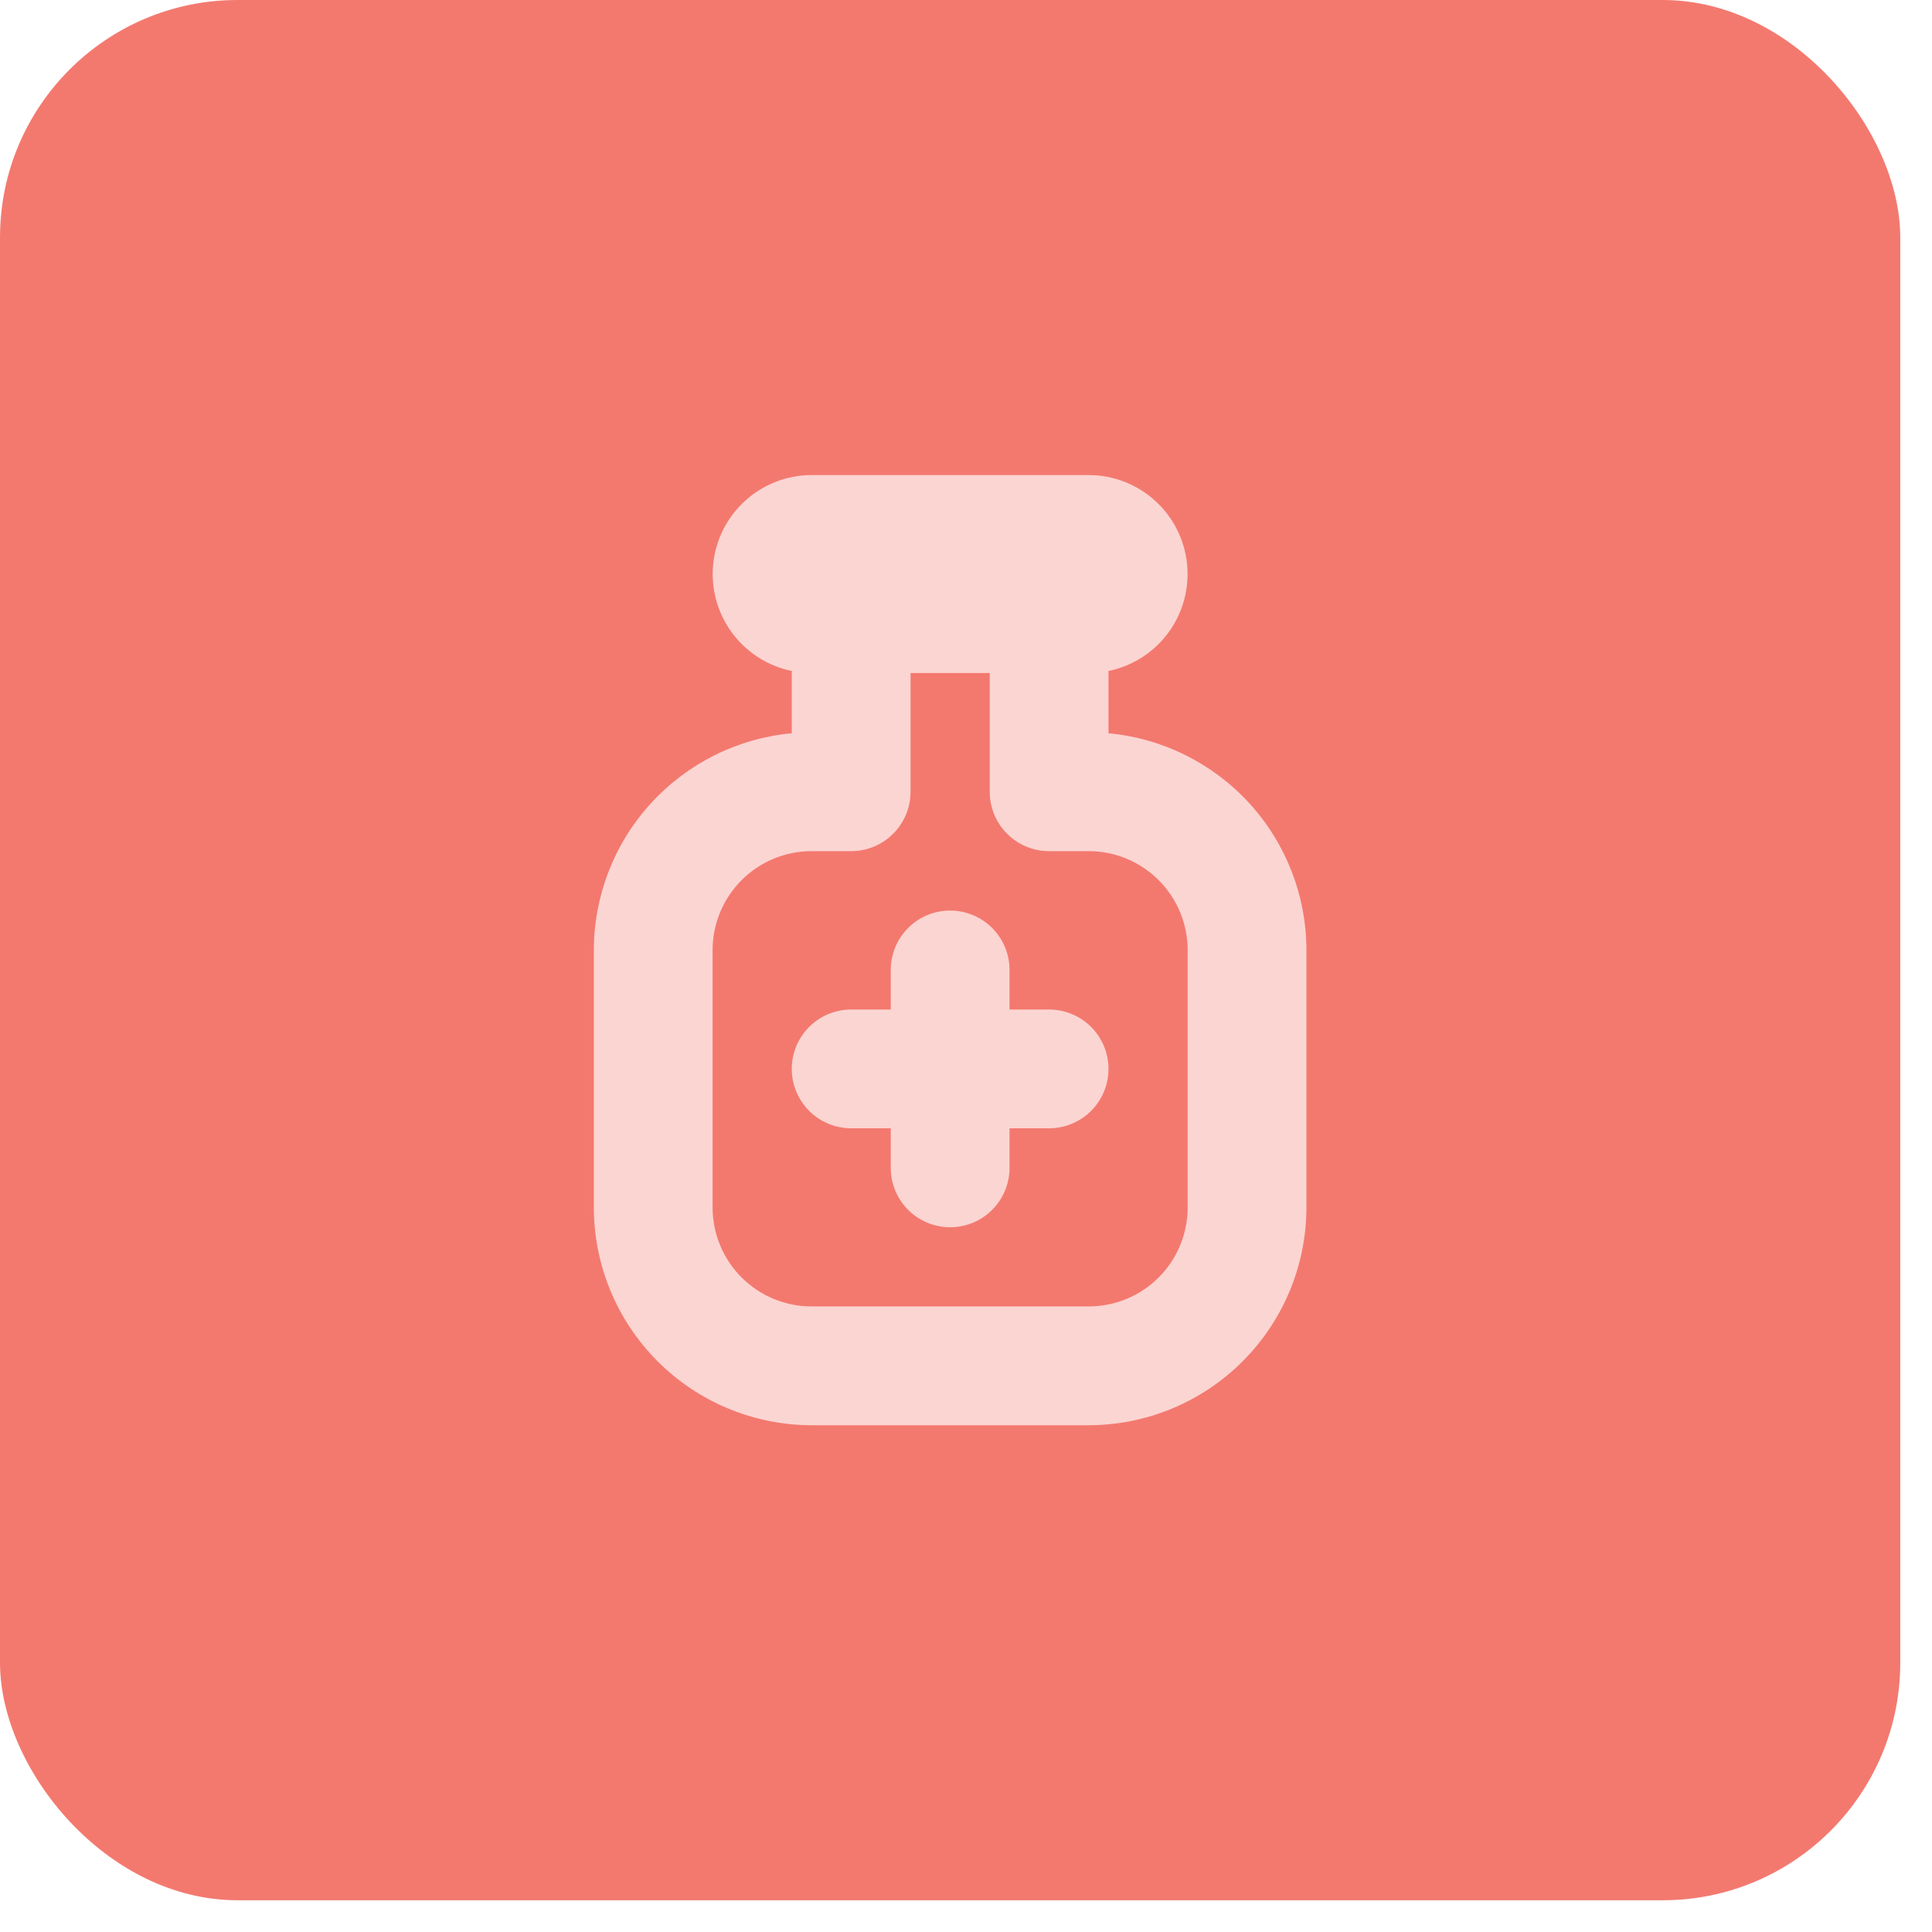
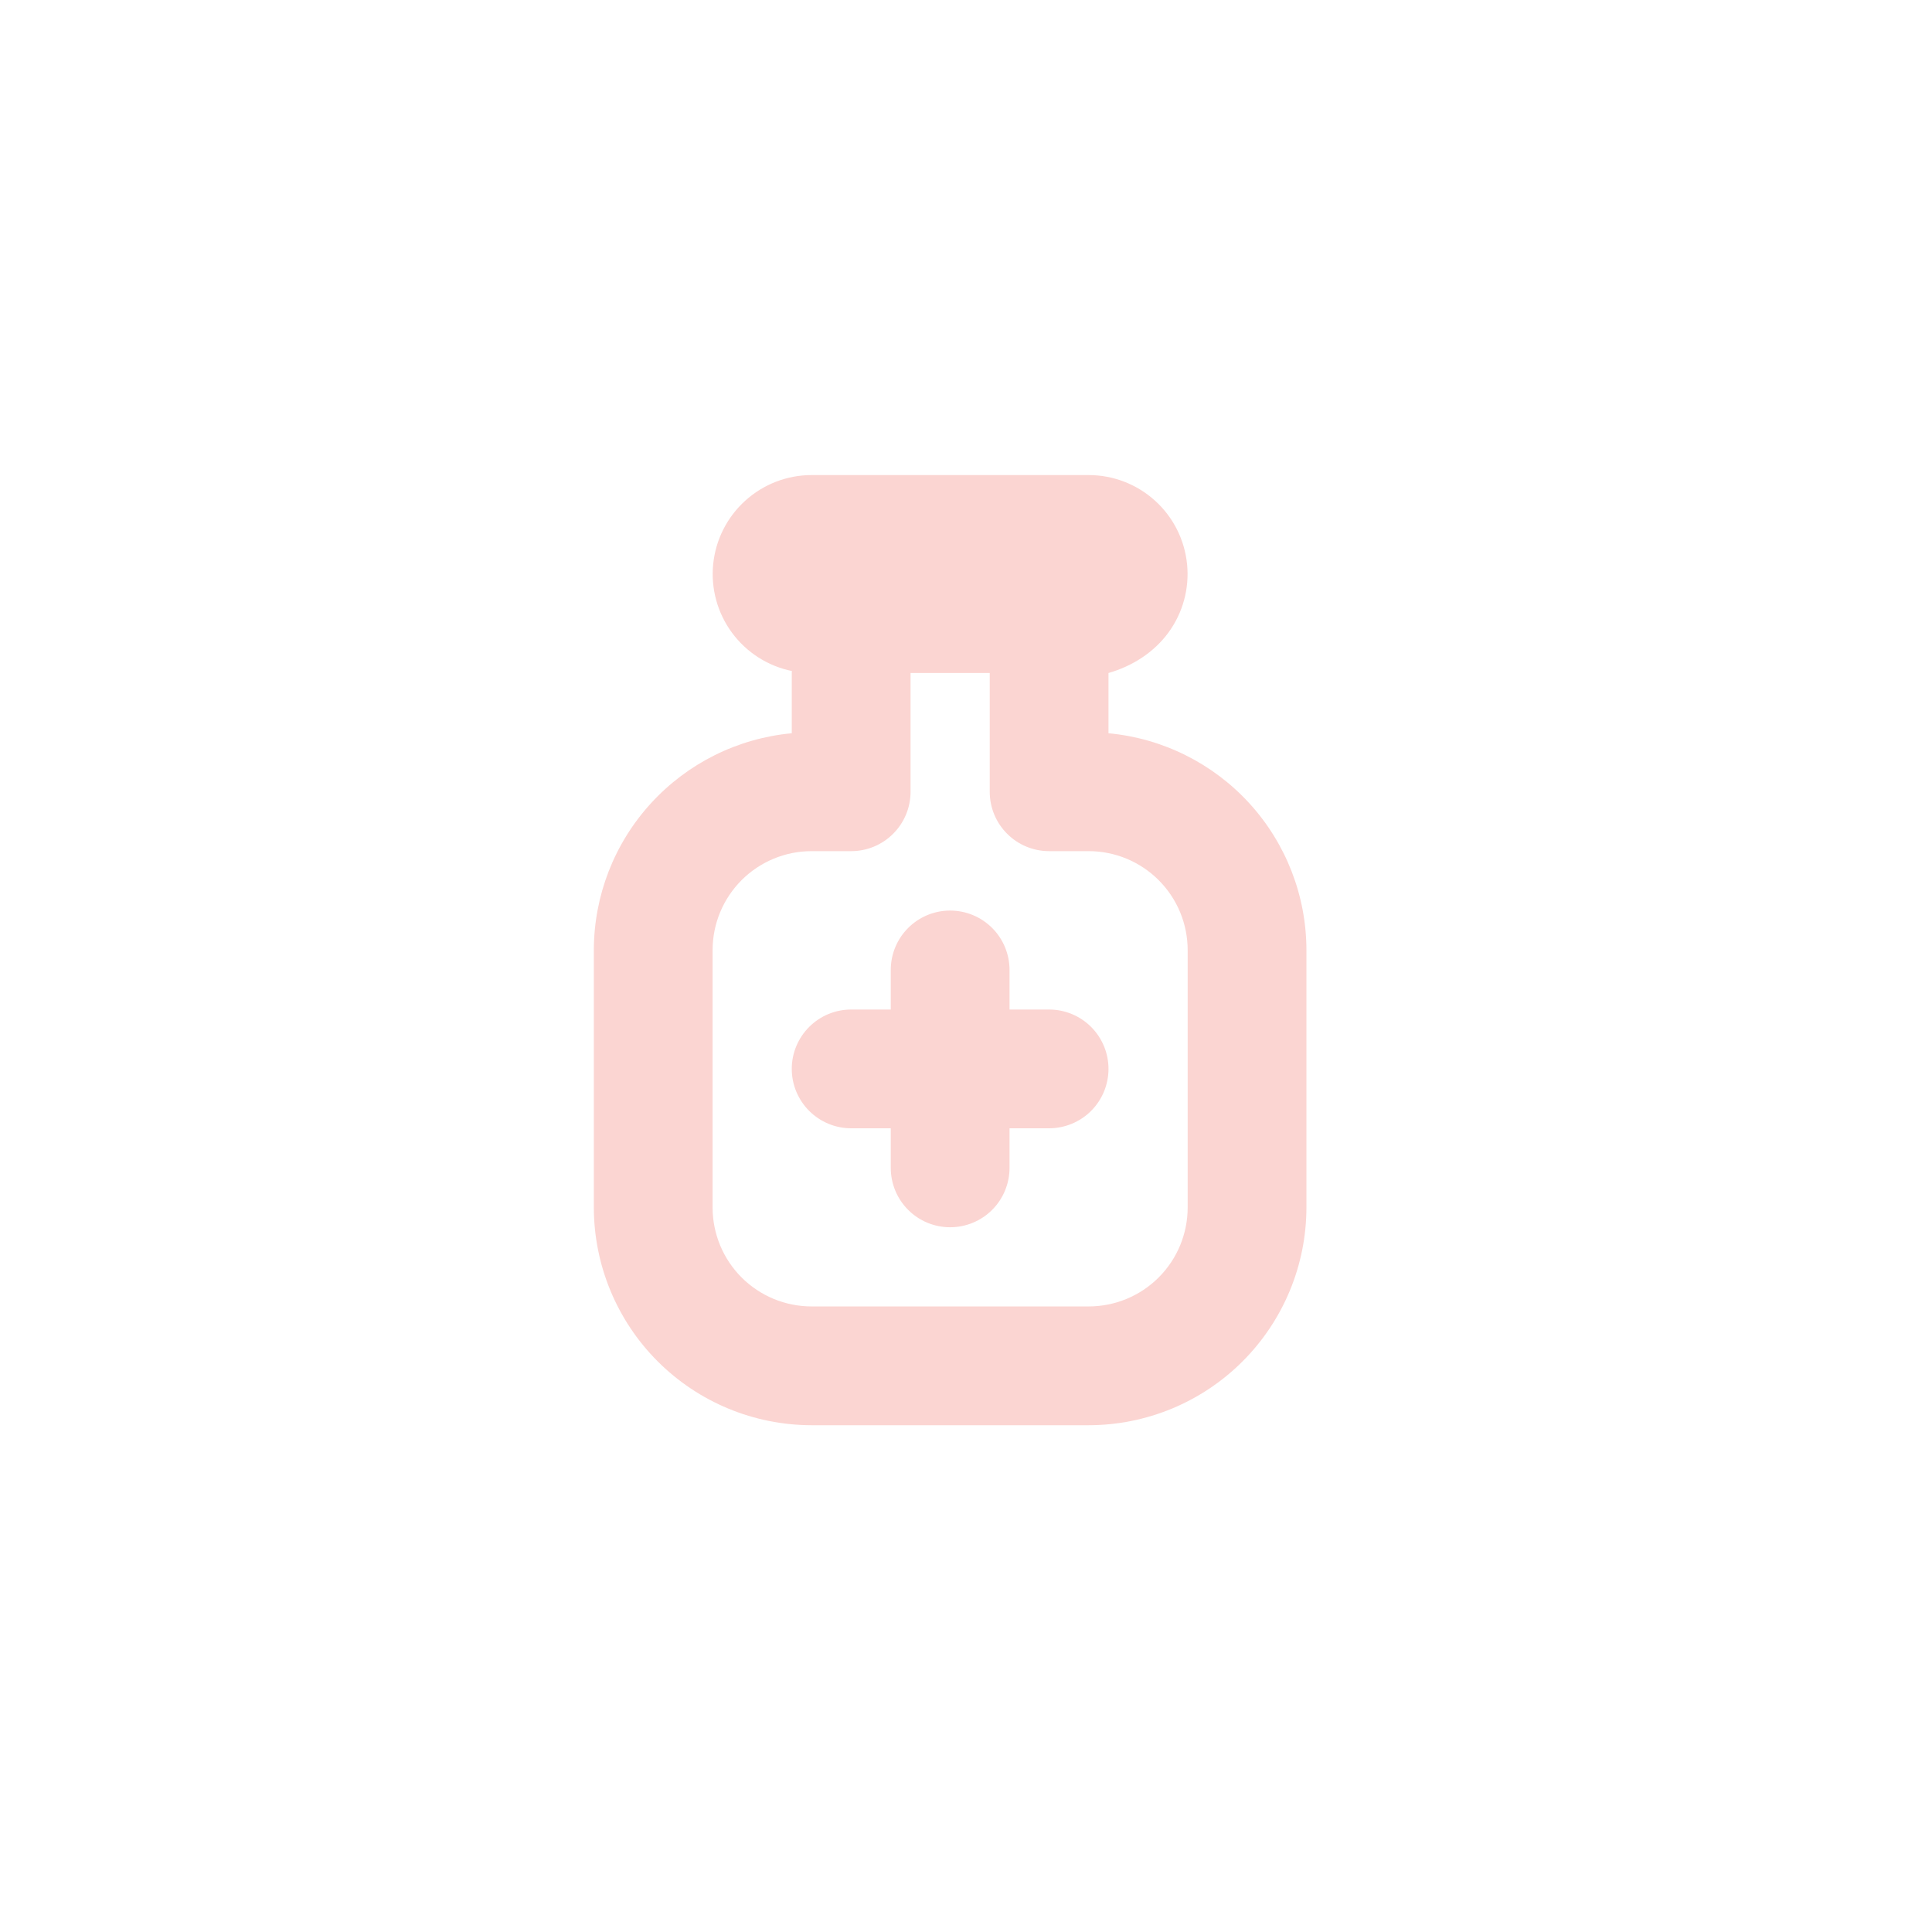
<svg xmlns="http://www.w3.org/2000/svg" width="49" height="49" viewBox="0 0 49 49" fill="none">
-   <rect width="48.195" height="48.195" rx="6.024" fill="#F3796F" />
  <g clip-path="url(#clip0_481_1054)">
-     <path d="M28.114 18.597V17.069C28.114 17.052 28.114 17.036 28.109 17.019C28.719 16.895 29.261 16.549 29.63 16.049C29.999 15.548 30.169 14.928 30.107 14.309C30.045 13.69 29.756 13.116 29.295 12.699C28.834 12.281 28.234 12.049 27.612 12.049H20.583C19.961 12.049 19.362 12.281 18.901 12.699C18.44 13.116 18.15 13.69 18.088 14.309C18.026 14.928 18.196 15.548 18.566 16.049C18.935 16.549 19.477 16.895 20.086 17.019C20.081 17.036 20.081 17.052 20.081 17.069V18.597C18.71 18.724 17.435 19.359 16.507 20.376C15.578 21.393 15.063 22.72 15.061 24.098V30.624C15.063 32.088 15.645 33.492 16.68 34.527C17.716 35.563 19.119 36.145 20.583 36.147H27.612C29.076 36.145 30.48 35.563 31.515 34.527C32.55 33.492 33.133 32.088 33.134 30.624V24.098C33.133 22.72 32.617 21.393 31.689 20.376C30.76 19.359 29.485 18.724 28.114 18.597ZM30.122 30.624C30.122 31.29 29.858 31.928 29.387 32.399C28.916 32.87 28.278 33.134 27.612 33.134H20.583C19.918 33.134 19.279 32.87 18.808 32.399C18.338 31.928 18.073 31.29 18.073 30.624V24.098C18.073 23.432 18.338 22.794 18.808 22.323C19.279 21.852 19.918 21.587 20.583 21.587H21.587C21.987 21.587 22.37 21.429 22.652 21.146C22.935 20.864 23.094 20.481 23.094 20.081V17.069H25.102V20.081C25.102 20.481 25.26 20.864 25.543 21.146C25.825 21.429 26.208 21.587 26.608 21.587H27.612C28.278 21.587 28.916 21.852 29.387 22.323C29.858 22.794 30.122 23.432 30.122 24.098V30.624ZM28.114 27.11C28.114 27.509 27.955 27.892 27.673 28.175C27.39 28.457 27.007 28.616 26.608 28.616H25.604V29.62C25.604 30.02 25.445 30.403 25.163 30.685C24.88 30.968 24.497 31.126 24.098 31.126C23.698 31.126 23.315 30.968 23.033 30.685C22.75 30.403 22.592 30.02 22.592 29.62V28.616H21.587C21.188 28.616 20.805 28.457 20.523 28.175C20.24 27.892 20.081 27.509 20.081 27.11C20.081 26.71 20.24 26.327 20.523 26.045C20.805 25.762 21.188 25.604 21.587 25.604H22.592V24.6C22.592 24.2 22.75 23.817 23.033 23.535C23.315 23.252 23.698 23.094 24.098 23.094C24.497 23.094 24.88 23.252 25.163 23.535C25.445 23.817 25.604 24.2 25.604 24.6V25.604H26.608C27.007 25.604 27.39 25.762 27.673 26.045C27.955 26.327 28.114 26.71 28.114 27.11Z" fill="#FBD5D2" />
+     <path d="M28.114 18.597V17.069C28.719 16.895 29.261 16.549 29.63 16.049C29.999 15.548 30.169 14.928 30.107 14.309C30.045 13.69 29.756 13.116 29.295 12.699C28.834 12.281 28.234 12.049 27.612 12.049H20.583C19.961 12.049 19.362 12.281 18.901 12.699C18.44 13.116 18.15 13.69 18.088 14.309C18.026 14.928 18.196 15.548 18.566 16.049C18.935 16.549 19.477 16.895 20.086 17.019C20.081 17.036 20.081 17.052 20.081 17.069V18.597C18.71 18.724 17.435 19.359 16.507 20.376C15.578 21.393 15.063 22.72 15.061 24.098V30.624C15.063 32.088 15.645 33.492 16.68 34.527C17.716 35.563 19.119 36.145 20.583 36.147H27.612C29.076 36.145 30.48 35.563 31.515 34.527C32.55 33.492 33.133 32.088 33.134 30.624V24.098C33.133 22.72 32.617 21.393 31.689 20.376C30.76 19.359 29.485 18.724 28.114 18.597ZM30.122 30.624C30.122 31.29 29.858 31.928 29.387 32.399C28.916 32.87 28.278 33.134 27.612 33.134H20.583C19.918 33.134 19.279 32.87 18.808 32.399C18.338 31.928 18.073 31.29 18.073 30.624V24.098C18.073 23.432 18.338 22.794 18.808 22.323C19.279 21.852 19.918 21.587 20.583 21.587H21.587C21.987 21.587 22.37 21.429 22.652 21.146C22.935 20.864 23.094 20.481 23.094 20.081V17.069H25.102V20.081C25.102 20.481 25.26 20.864 25.543 21.146C25.825 21.429 26.208 21.587 26.608 21.587H27.612C28.278 21.587 28.916 21.852 29.387 22.323C29.858 22.794 30.122 23.432 30.122 24.098V30.624ZM28.114 27.11C28.114 27.509 27.955 27.892 27.673 28.175C27.39 28.457 27.007 28.616 26.608 28.616H25.604V29.62C25.604 30.02 25.445 30.403 25.163 30.685C24.88 30.968 24.497 31.126 24.098 31.126C23.698 31.126 23.315 30.968 23.033 30.685C22.75 30.403 22.592 30.02 22.592 29.62V28.616H21.587C21.188 28.616 20.805 28.457 20.523 28.175C20.24 27.892 20.081 27.509 20.081 27.11C20.081 26.71 20.24 26.327 20.523 26.045C20.805 25.762 21.188 25.604 21.587 25.604H22.592V24.6C22.592 24.2 22.75 23.817 23.033 23.535C23.315 23.252 23.698 23.094 24.098 23.094C24.497 23.094 24.88 23.252 25.163 23.535C25.445 23.817 25.604 24.2 25.604 24.6V25.604H26.608C27.007 25.604 27.39 25.762 27.673 26.045C27.955 26.327 28.114 26.71 28.114 27.11Z" fill="#FBD5D2" />
  </g>
  <defs>
    <clipPath id="clip0_481_1054">
      <rect width="24.098" height="24.098" fill="white" transform="translate(12.049 12.049)" />
    </clipPath>
  </defs>
</svg>